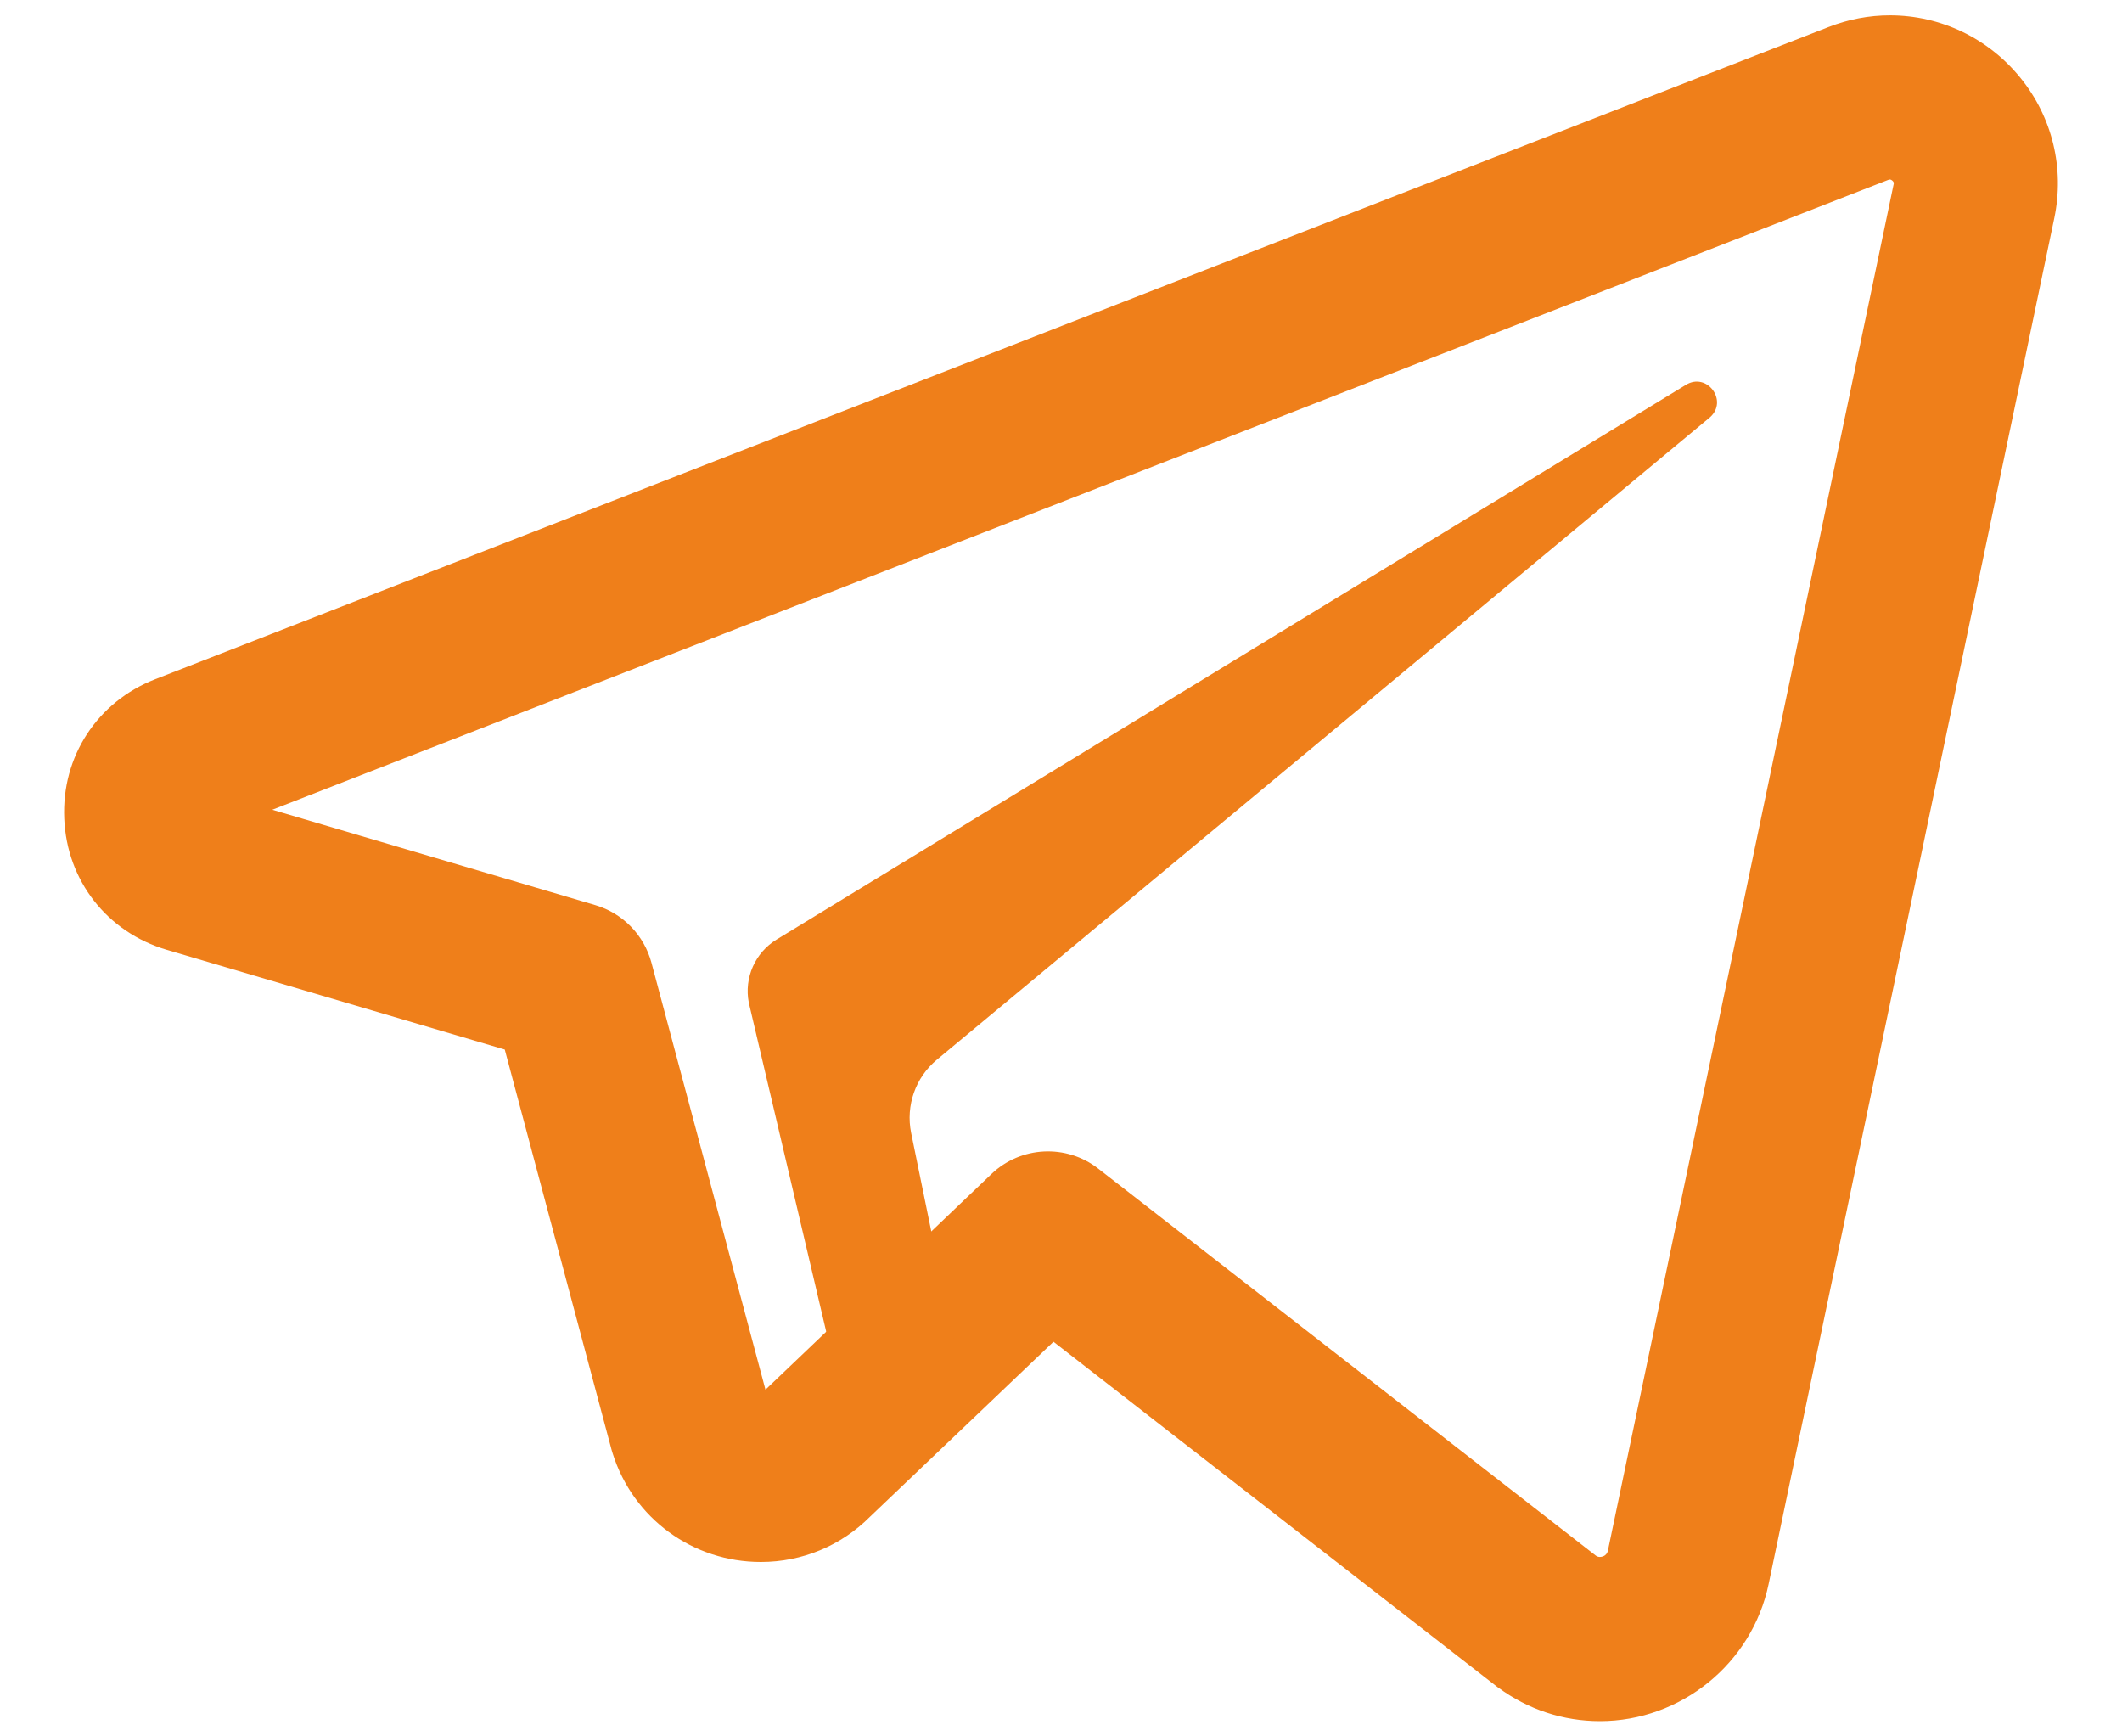
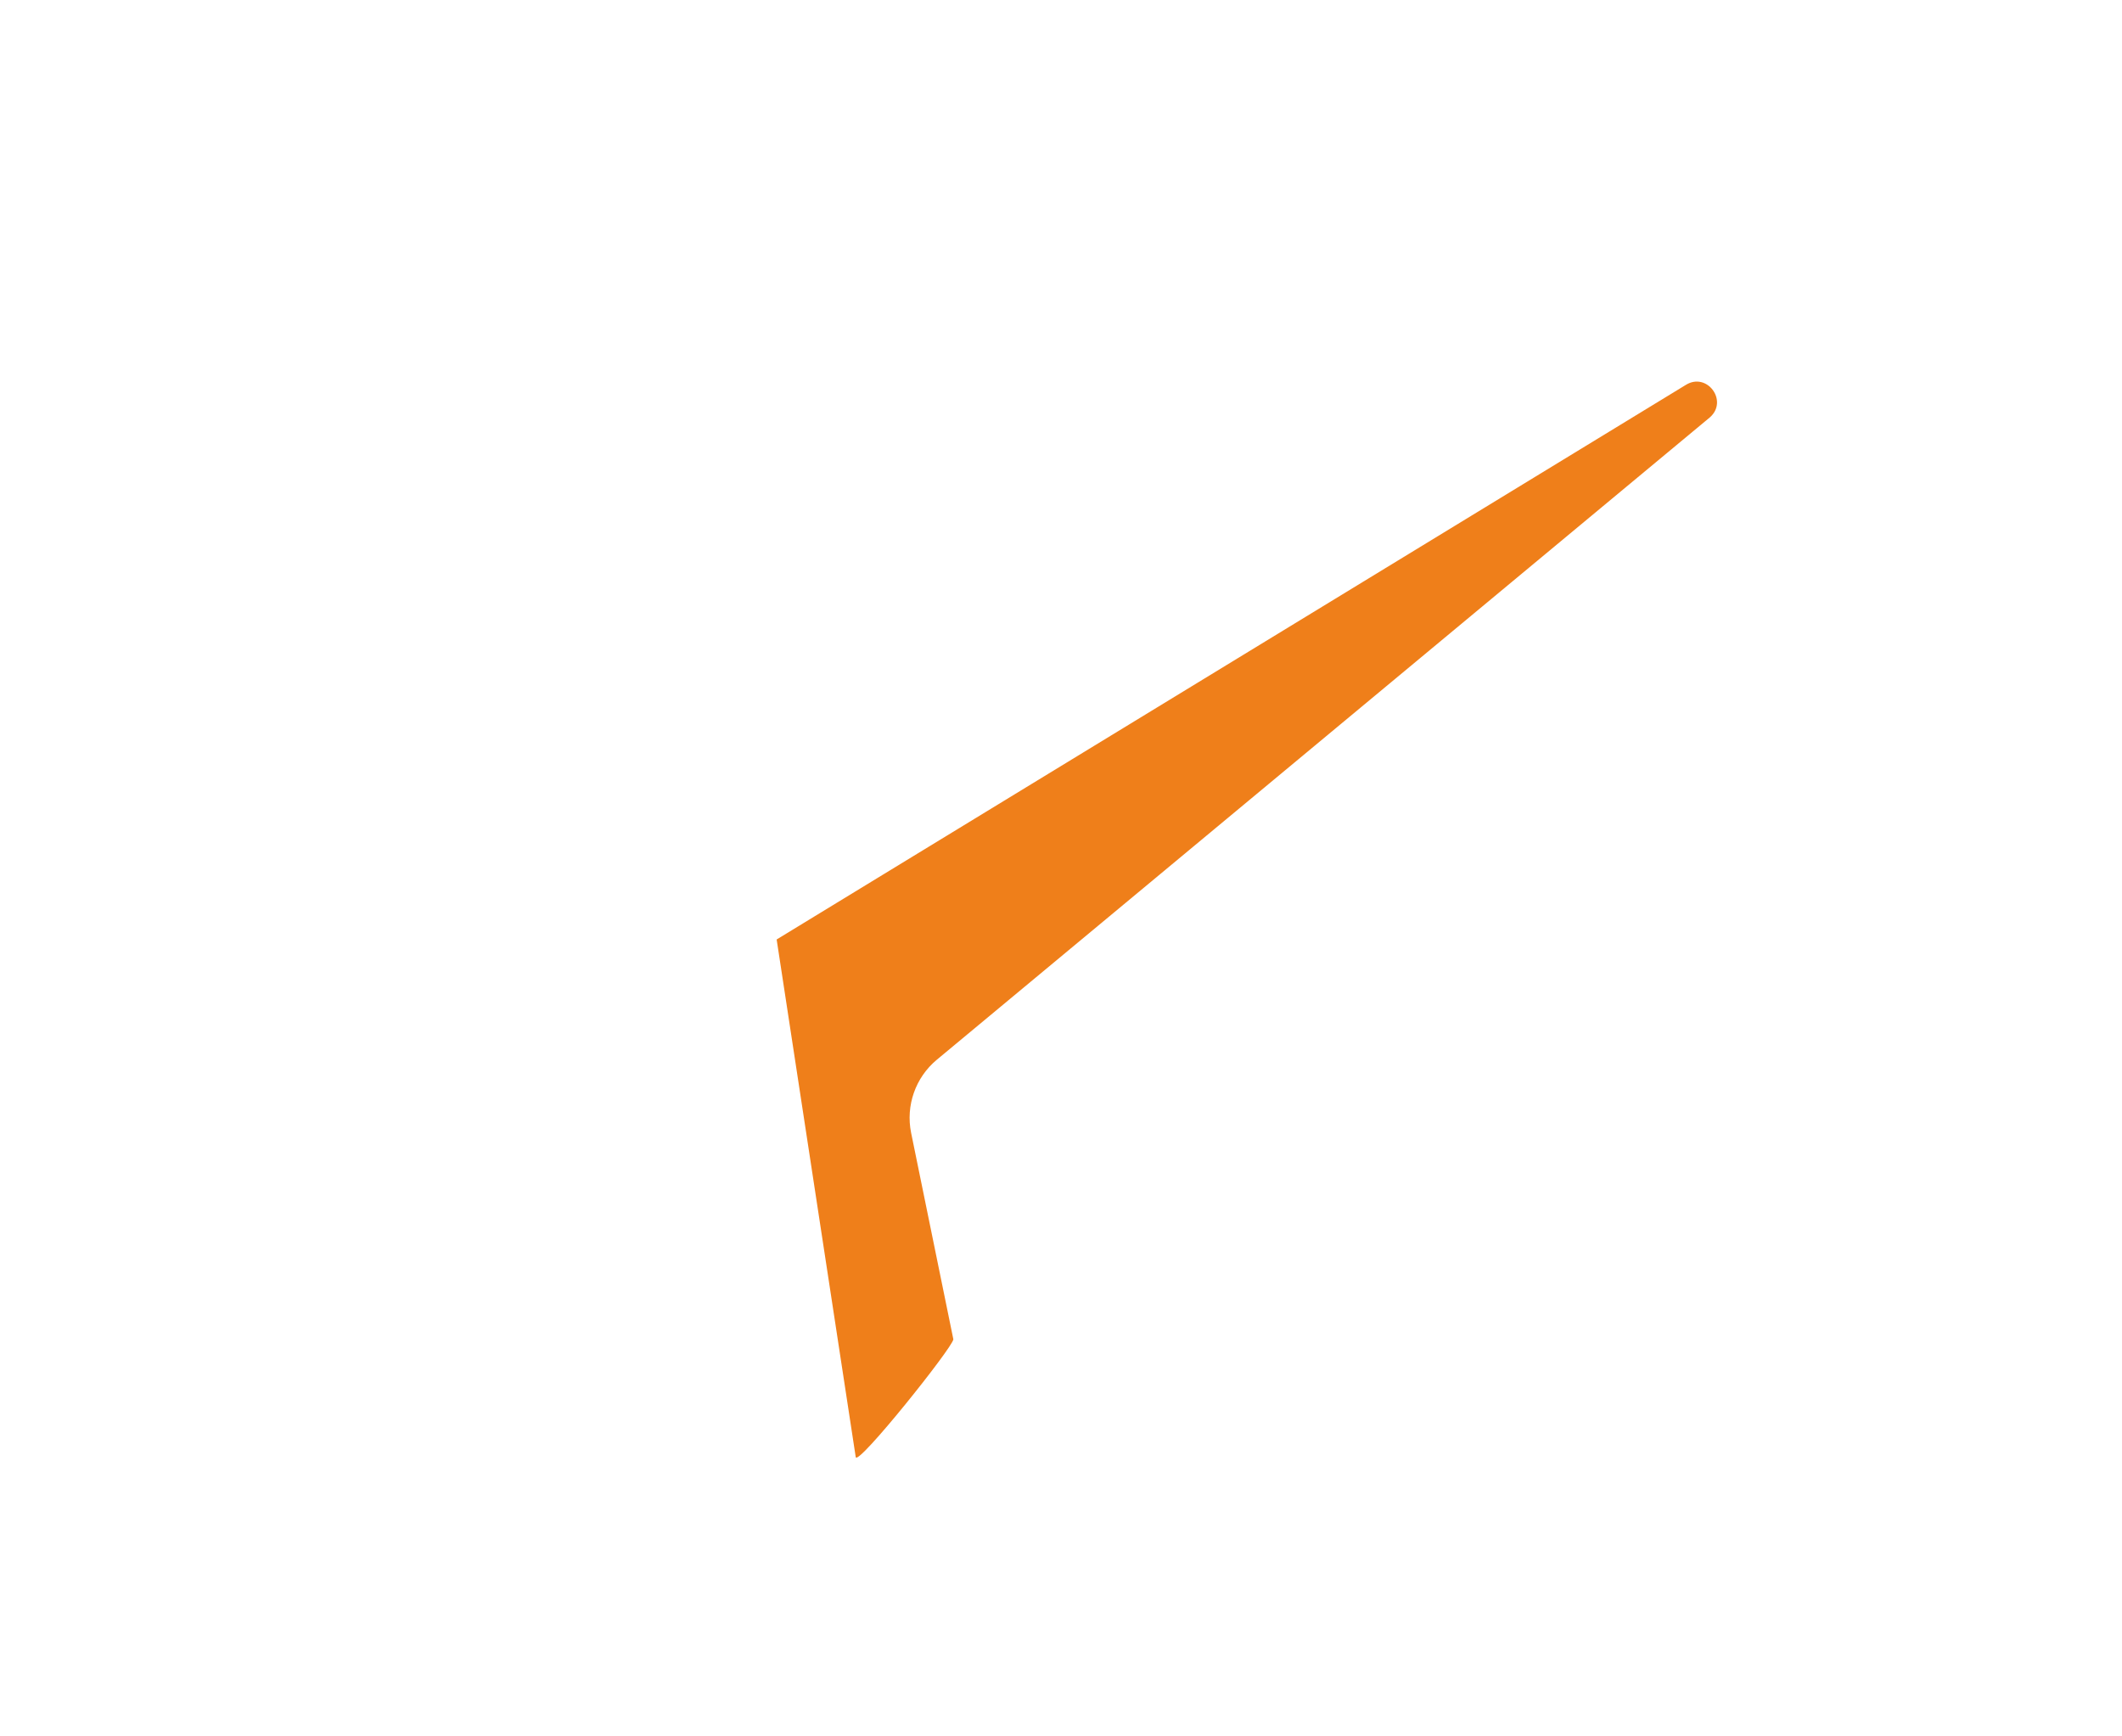
<svg xmlns="http://www.w3.org/2000/svg" width="22" height="18" viewBox="0 0 22 18" fill="none">
-   <path d="M16.587 17.842H16.587C16.207 17.842 15.843 17.722 15.534 17.495C15.527 17.491 15.521 17.486 15.515 17.481L10.922 13.909L9.022 15.721C8.719 16.025 8.316 16.192 7.888 16.192C7.181 16.192 6.564 15.74 6.352 15.067C6.348 15.055 6.345 15.043 6.341 15.031L5.233 10.88L1.728 9.846C1.11 9.663 0.693 9.129 0.666 8.486C0.638 7.842 1.009 7.275 1.609 7.041L18.958 0.28C19.164 0.2 19.377 0.159 19.594 0.159C20.119 0.159 20.613 0.395 20.947 0.807C21.278 1.215 21.406 1.745 21.298 2.261L18.336 16.422C18.164 17.245 17.428 17.842 16.587 17.842ZM16.546 16.127C16.56 16.136 16.572 16.14 16.587 16.14C16.594 16.14 16.657 16.138 16.67 16.074L19.632 1.912C19.636 1.897 19.634 1.89 19.626 1.88C19.617 1.869 19.603 1.861 19.594 1.861C19.59 1.861 19.584 1.863 19.576 1.865L2.823 8.394L6.173 9.383C6.457 9.467 6.677 9.693 6.754 9.98L7.936 14.406L10.278 12.171C10.582 11.88 11.055 11.856 11.387 12.115L16.546 16.127Z" fill="#EF7F1A" />
-   <path d="M8.872 15.106C8.898 15.193 9.873 13.974 9.884 13.884L9.446 11.743C9.389 11.461 9.491 11.17 9.712 10.986L17.728 4.326C17.921 4.155 17.697 3.854 17.478 3.99L8.052 9.739C7.829 9.875 7.713 10.136 7.763 10.393L8.872 15.106Z" fill="#EF7F1A" />
+   <path d="M8.872 15.106C8.898 15.193 9.873 13.974 9.884 13.884L9.446 11.743C9.389 11.461 9.491 11.17 9.712 10.986L17.728 4.326C17.921 4.155 17.697 3.854 17.478 3.99L8.052 9.739L8.872 15.106Z" fill="#EF7F1A" />
</svg>